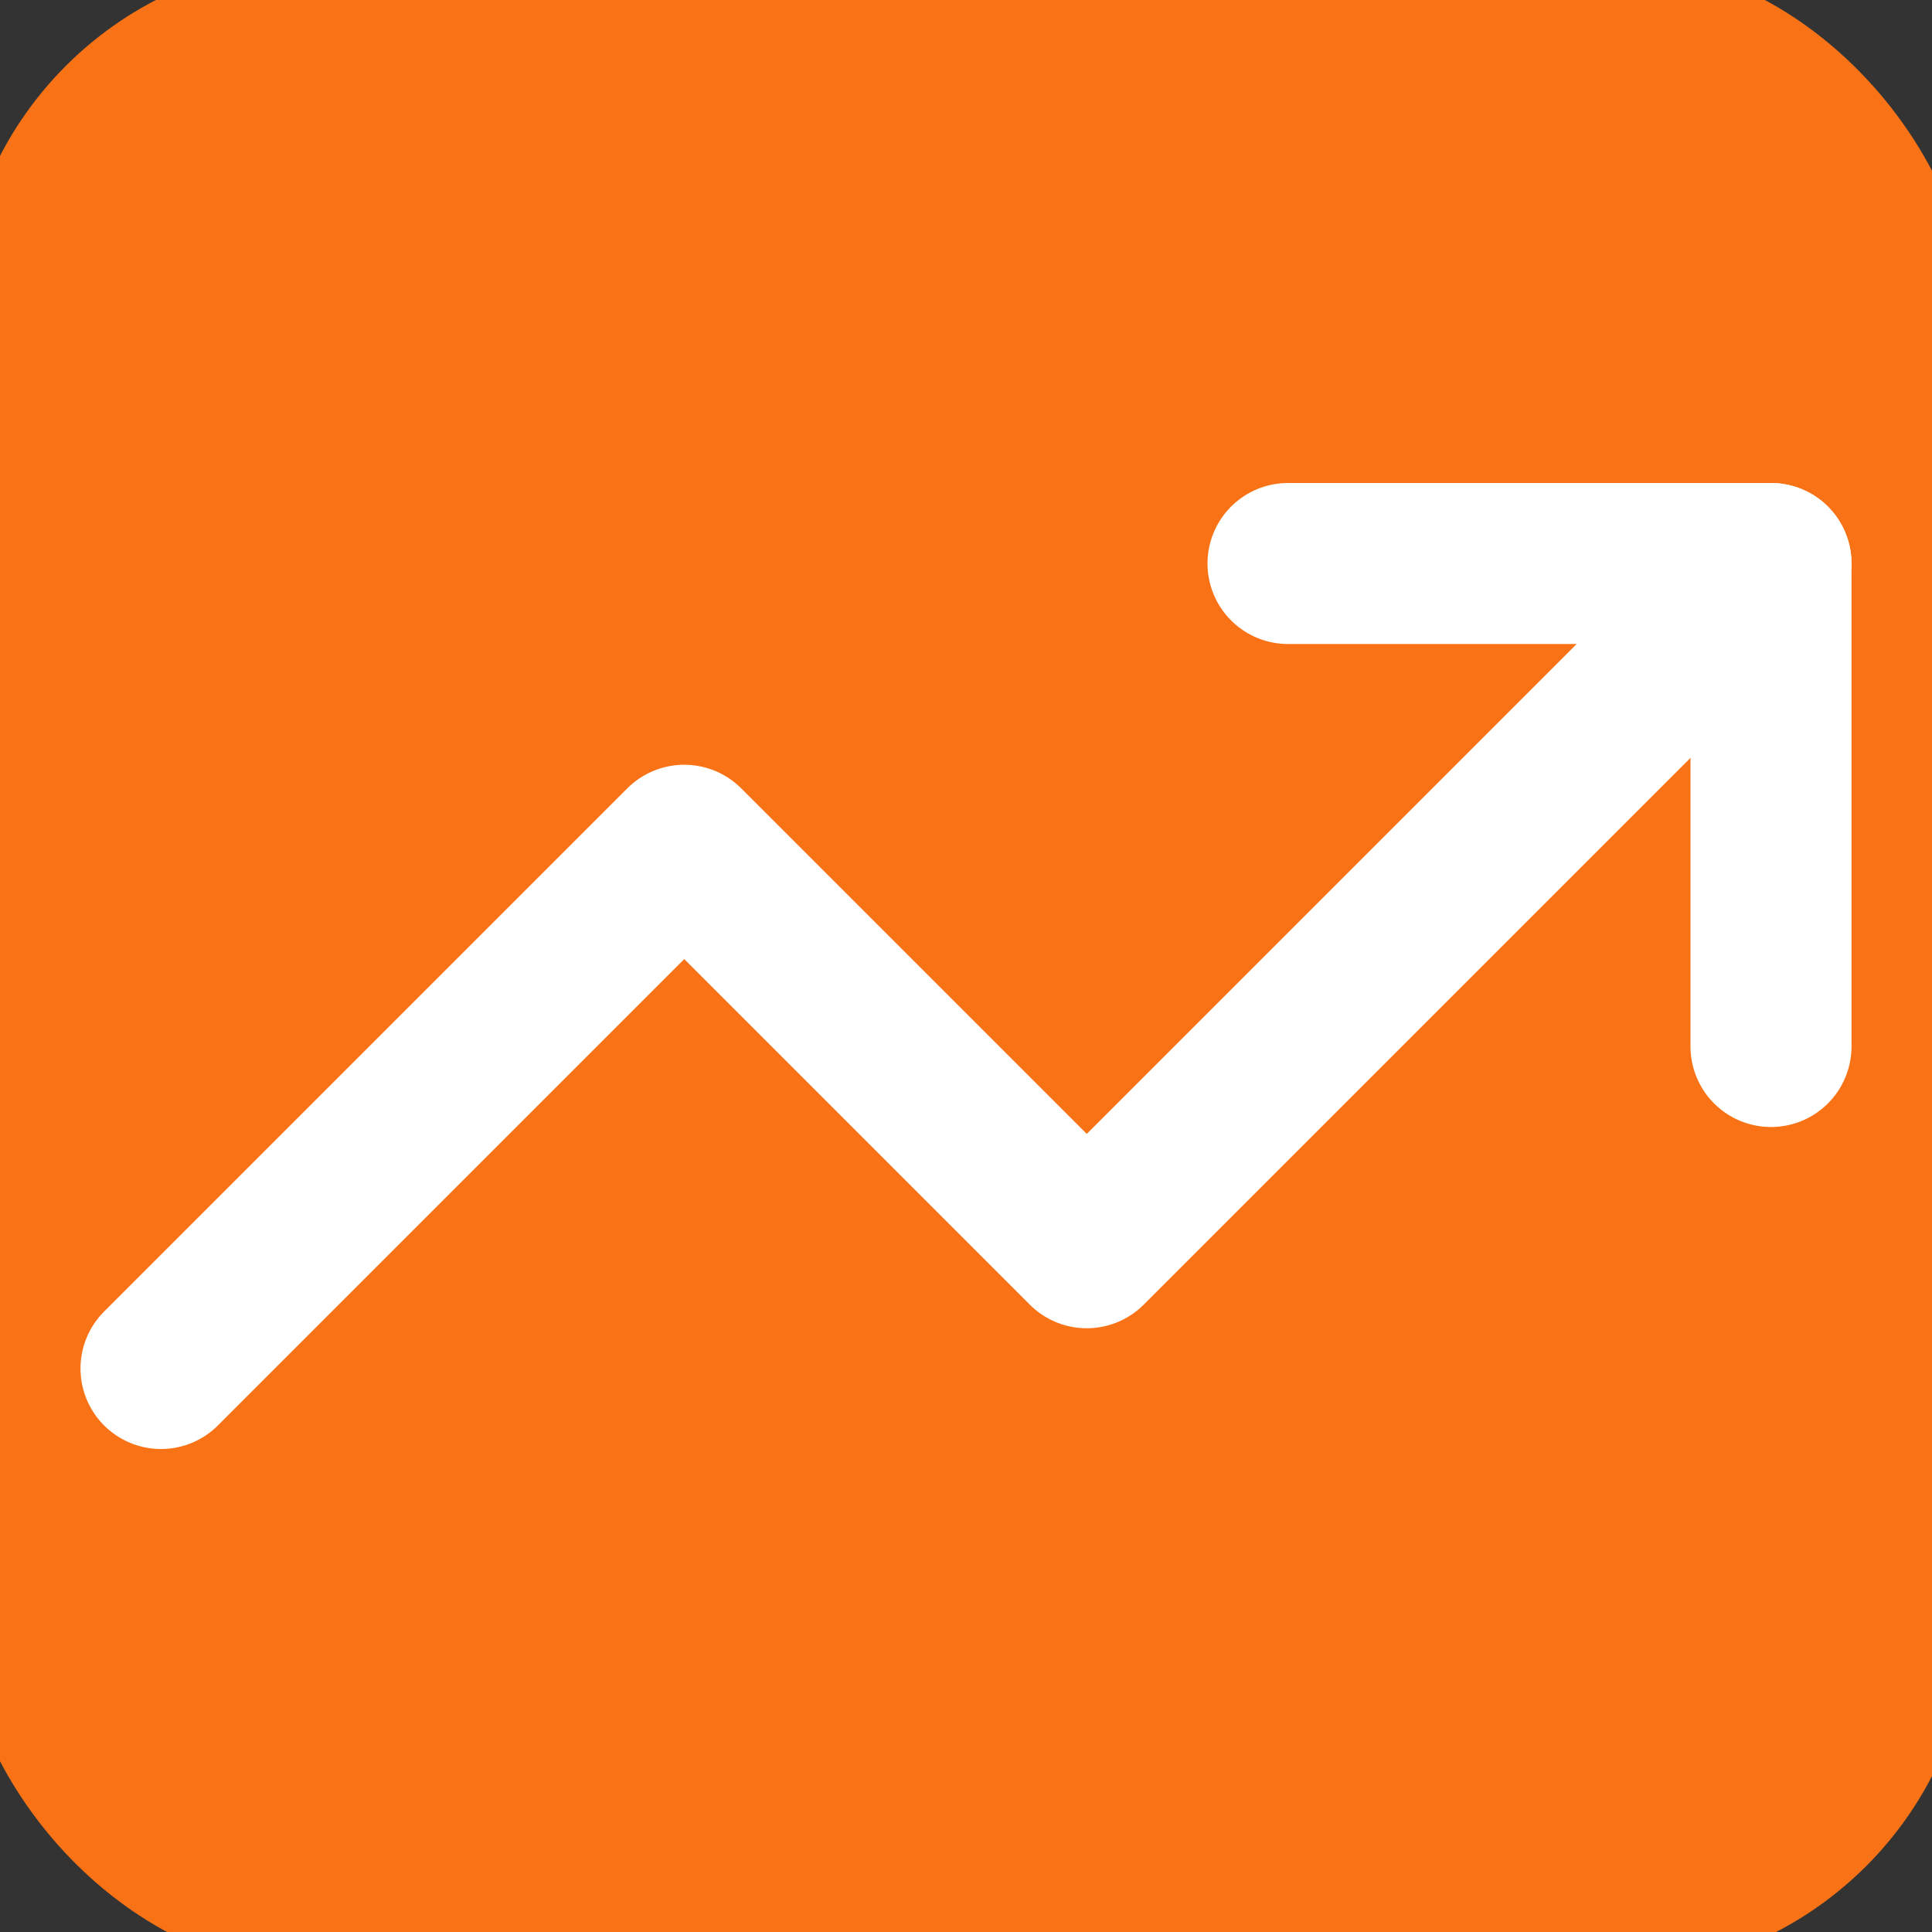
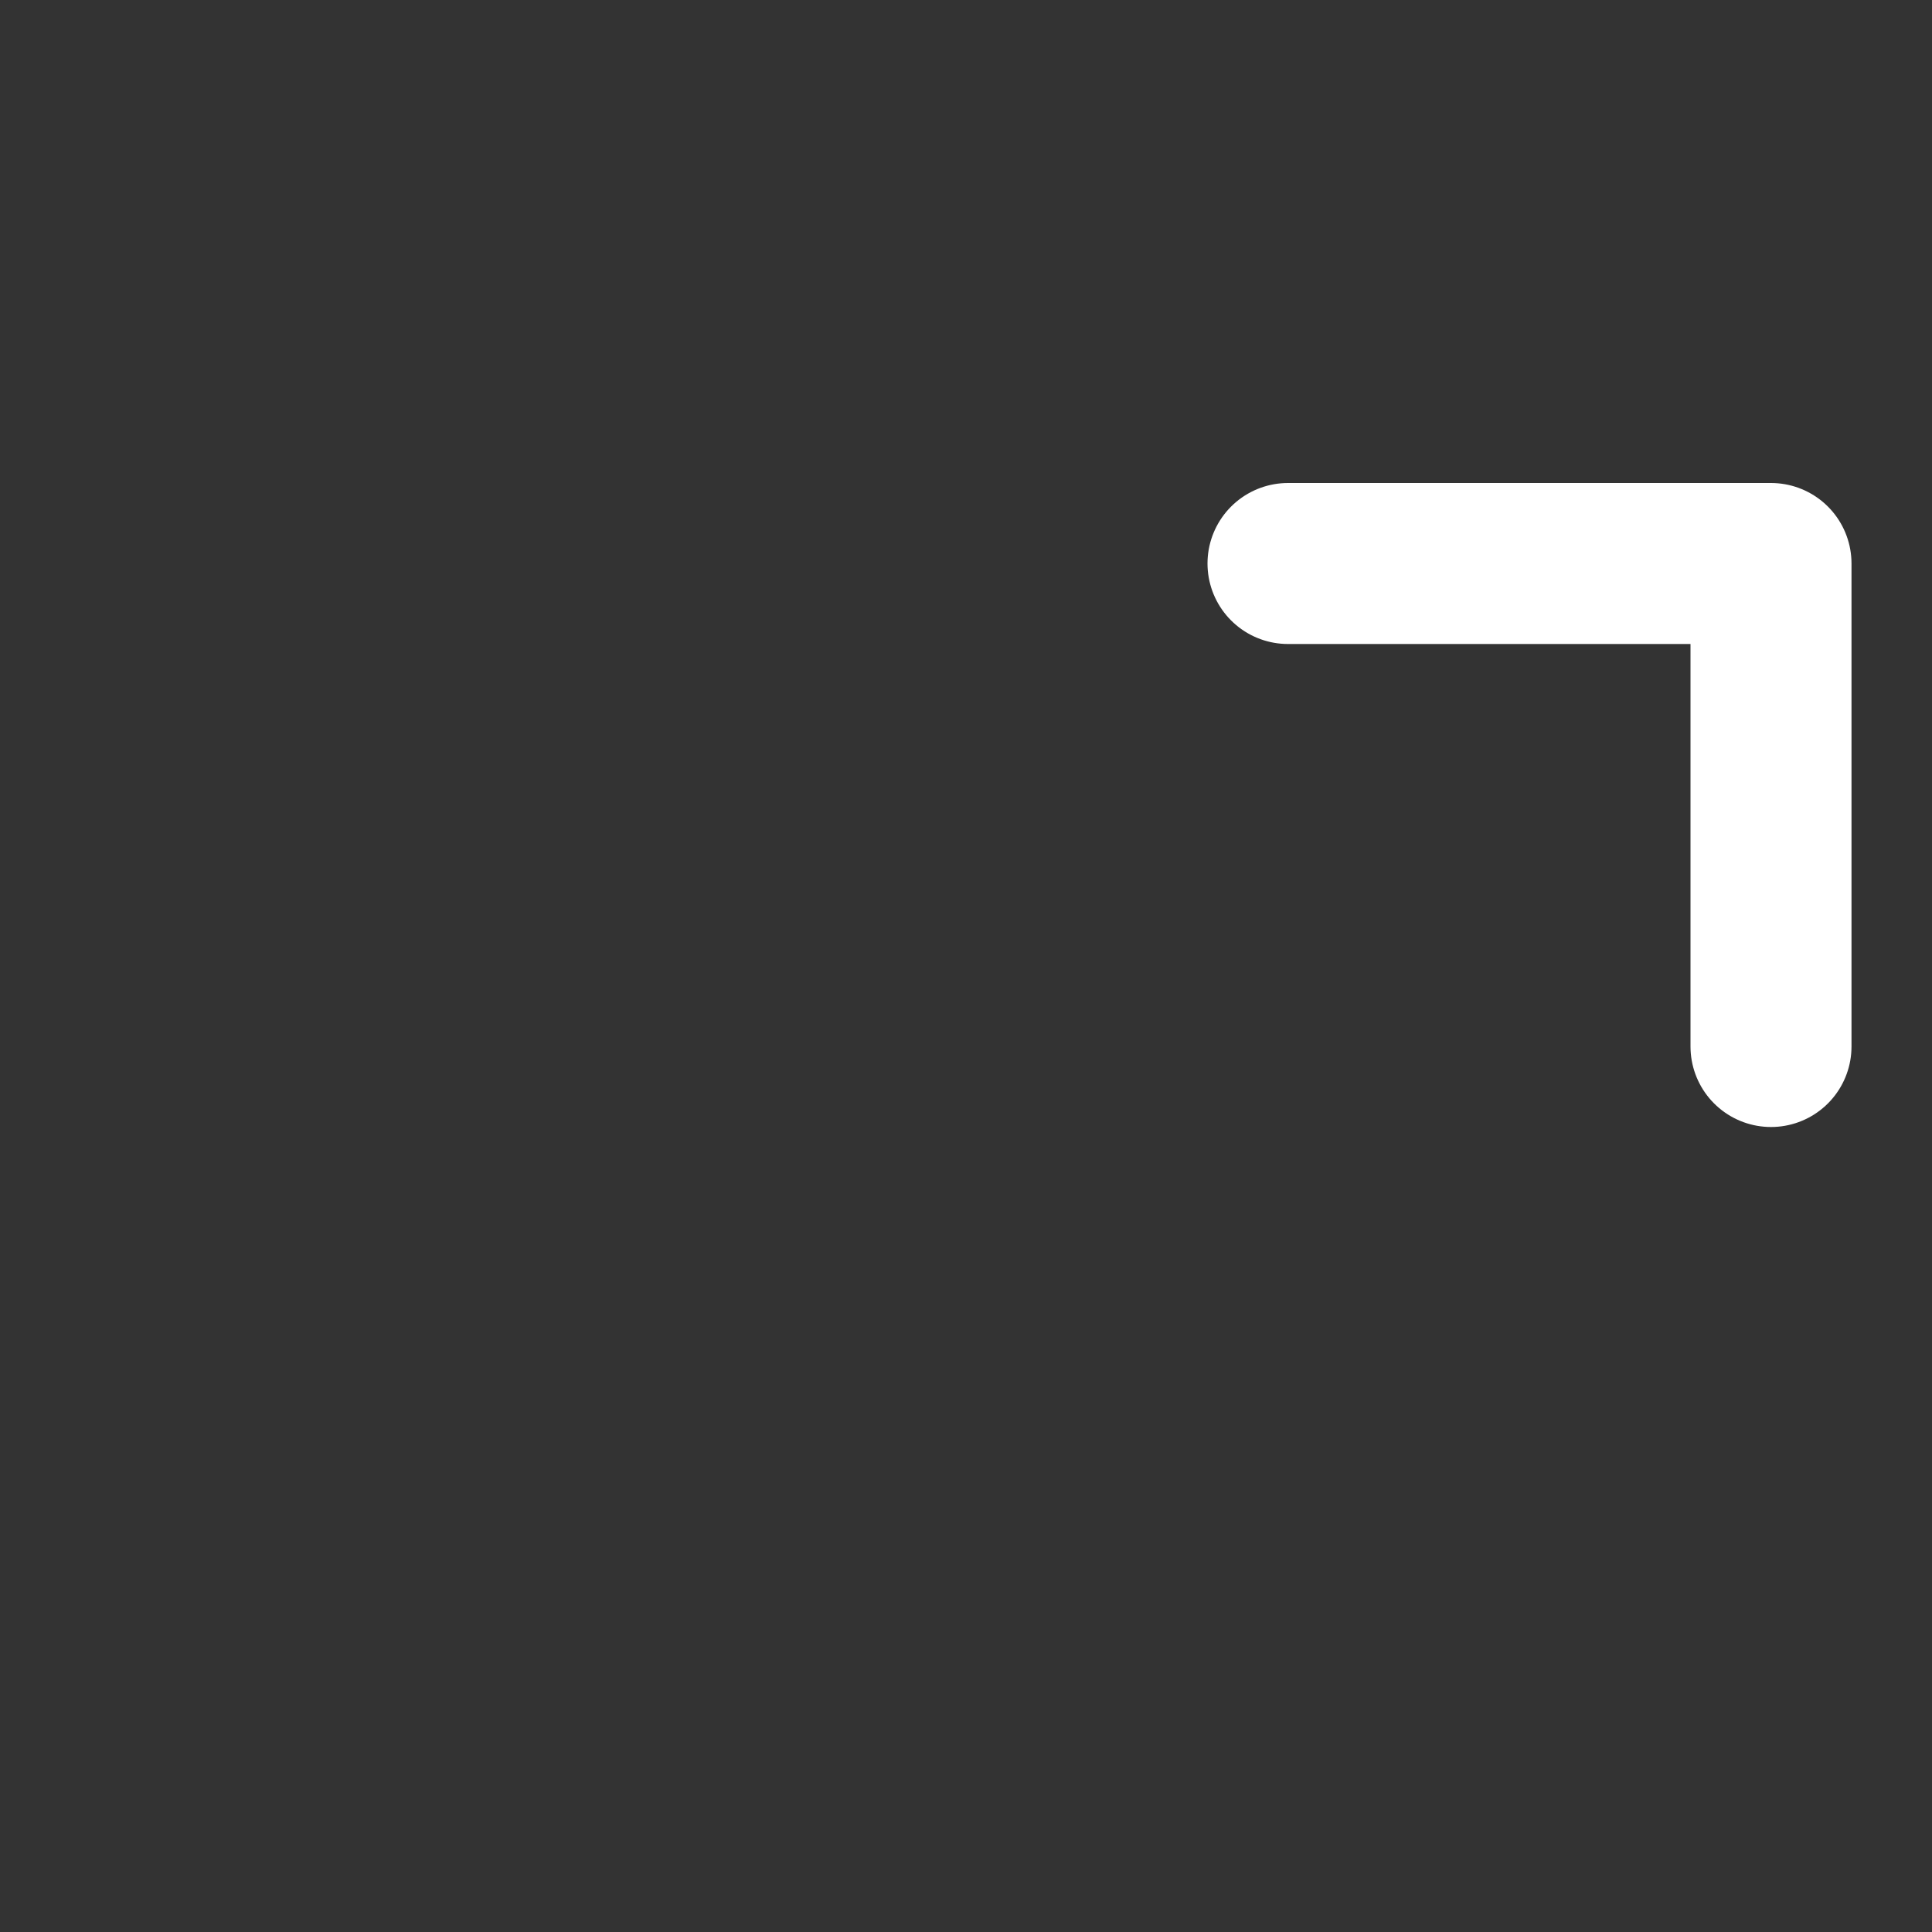
<svg xmlns="http://www.w3.org/2000/svg" width="32" height="32" viewBox="0 0 24 24" fill="#f97316" stroke="#f97316" stroke-width="1" stroke-linecap="round" stroke-linejoin="round">
  <rect x="0" y="0" width="24" height="24" fill="#333333" stroke="none" />
-   <rect width="24" height="24" rx="4" ry="4" fill="#f97316" />
-   <polyline points="22 7 13.5 15.5 8.5 10.5 2 17" stroke="white" stroke-width="2" fill="none" />
  <polyline points="16 7 22 7 22 13" stroke="white" stroke-width="2" fill="none" />
</svg>